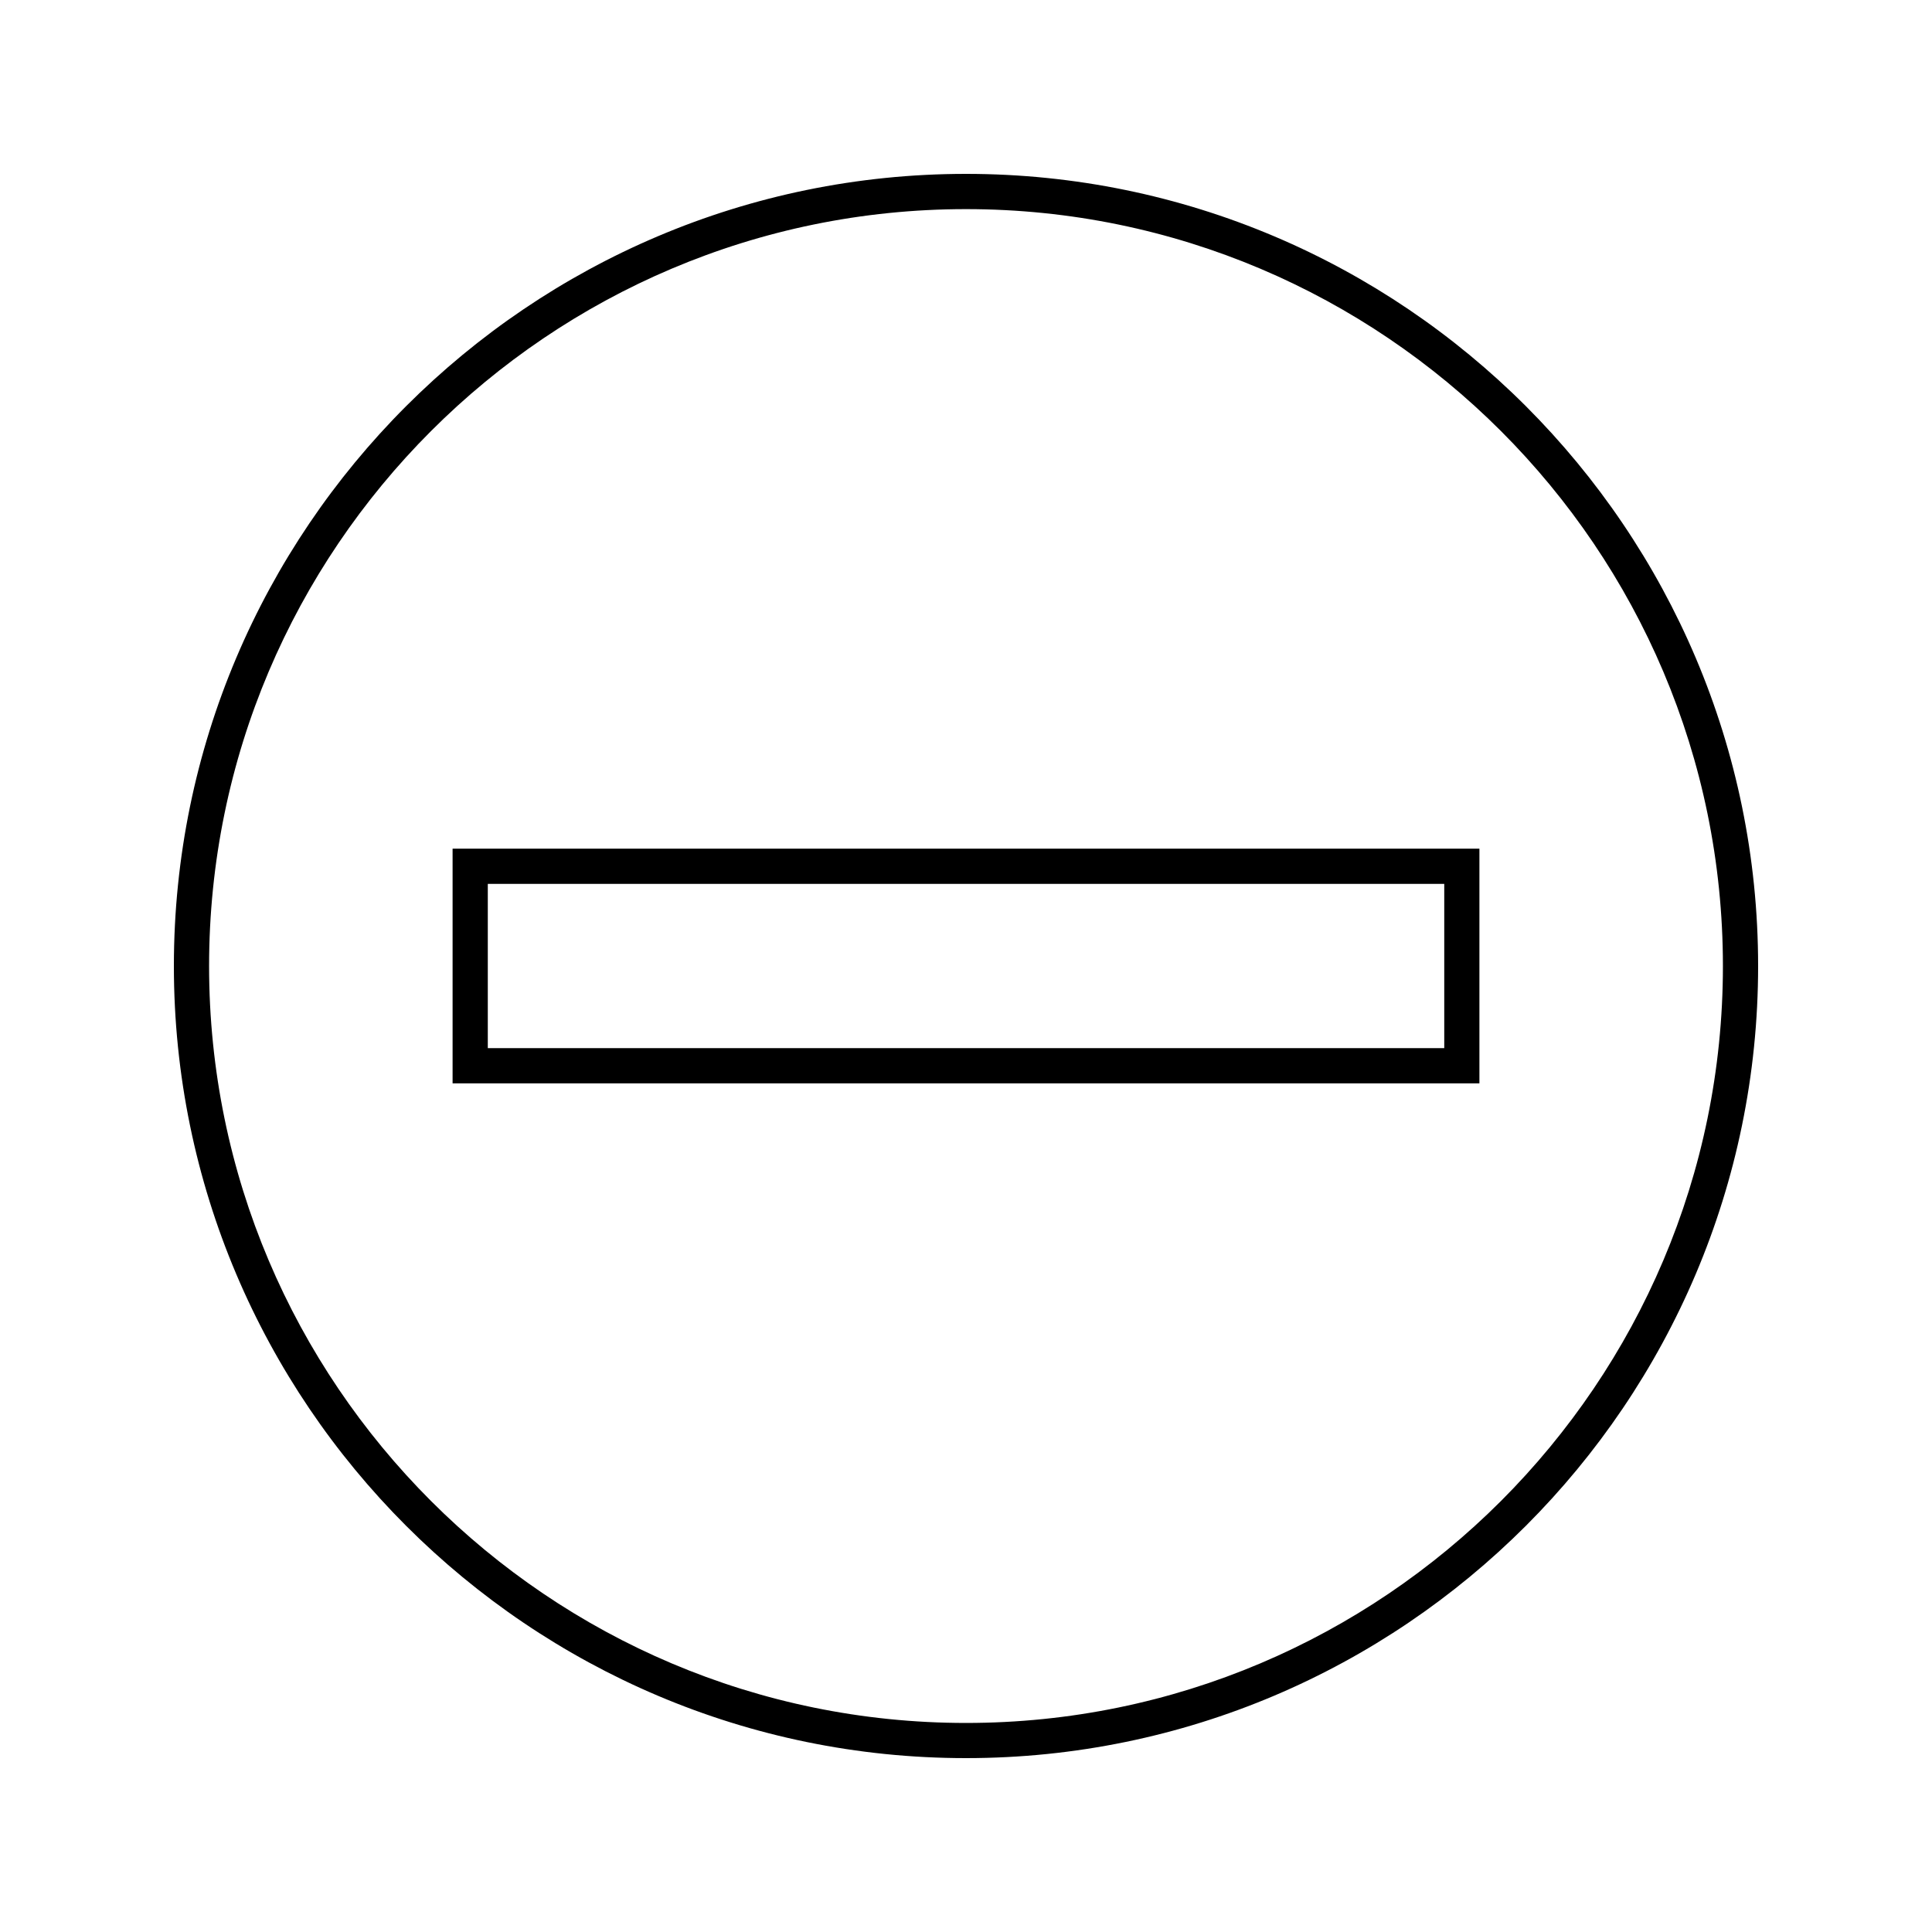
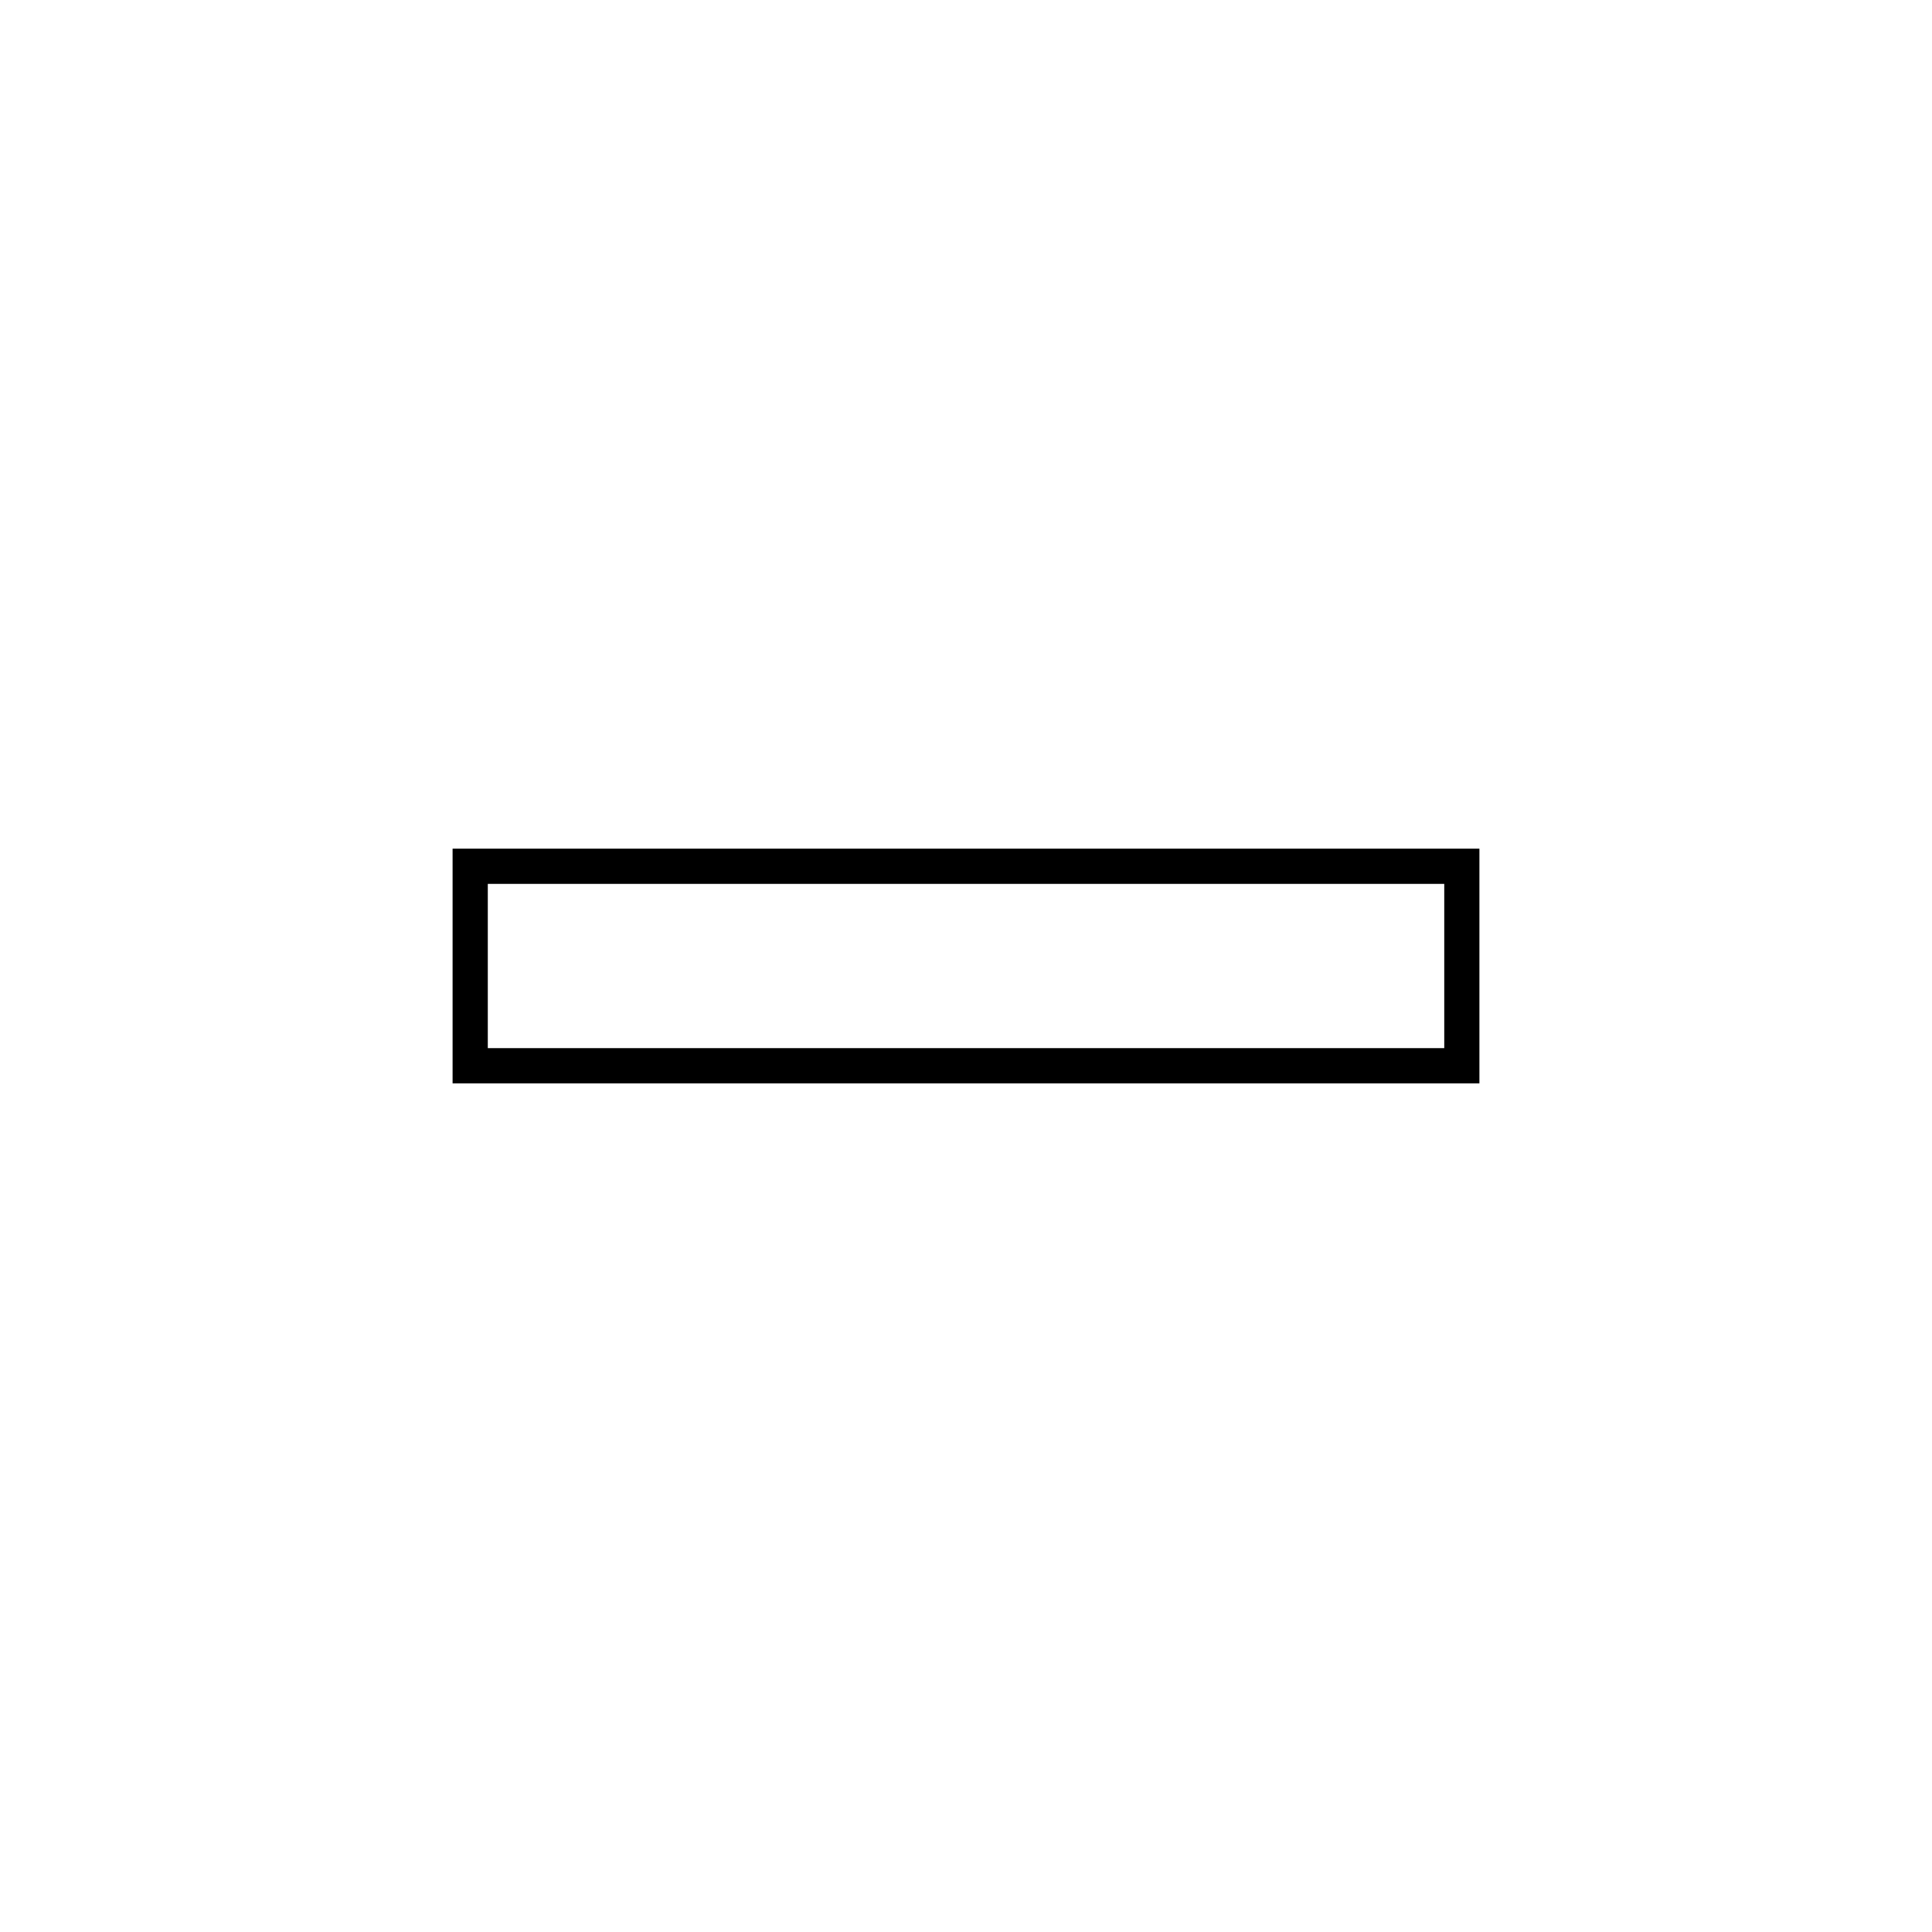
<svg xmlns="http://www.w3.org/2000/svg" fill="#000000" width="800px" height="800px" version="1.1" viewBox="144 144 512 512">
  <g>
-     <path d="m400 190.08c-115.76 0-209.92 94.164-209.92 209.92 0 115.75 94.164 209.92 209.92 209.92 115.75 0 209.92-94.172 209.92-209.92-0.004-115.76-94.172-209.92-209.92-209.92zm0 410.52c-110.61 0-200.59-89.988-200.59-200.59 0-110.61 89.98-200.59 200.59-200.59 110.61 0 200.59 89.984 200.59 200.59s-89.988 200.59-200.59 200.59z" />
    <path d="m263.94 431.1h272.12v-62.195h-272.12zm9.332-52.863h253.47v43.531h-253.47z" />
  </g>
</svg>